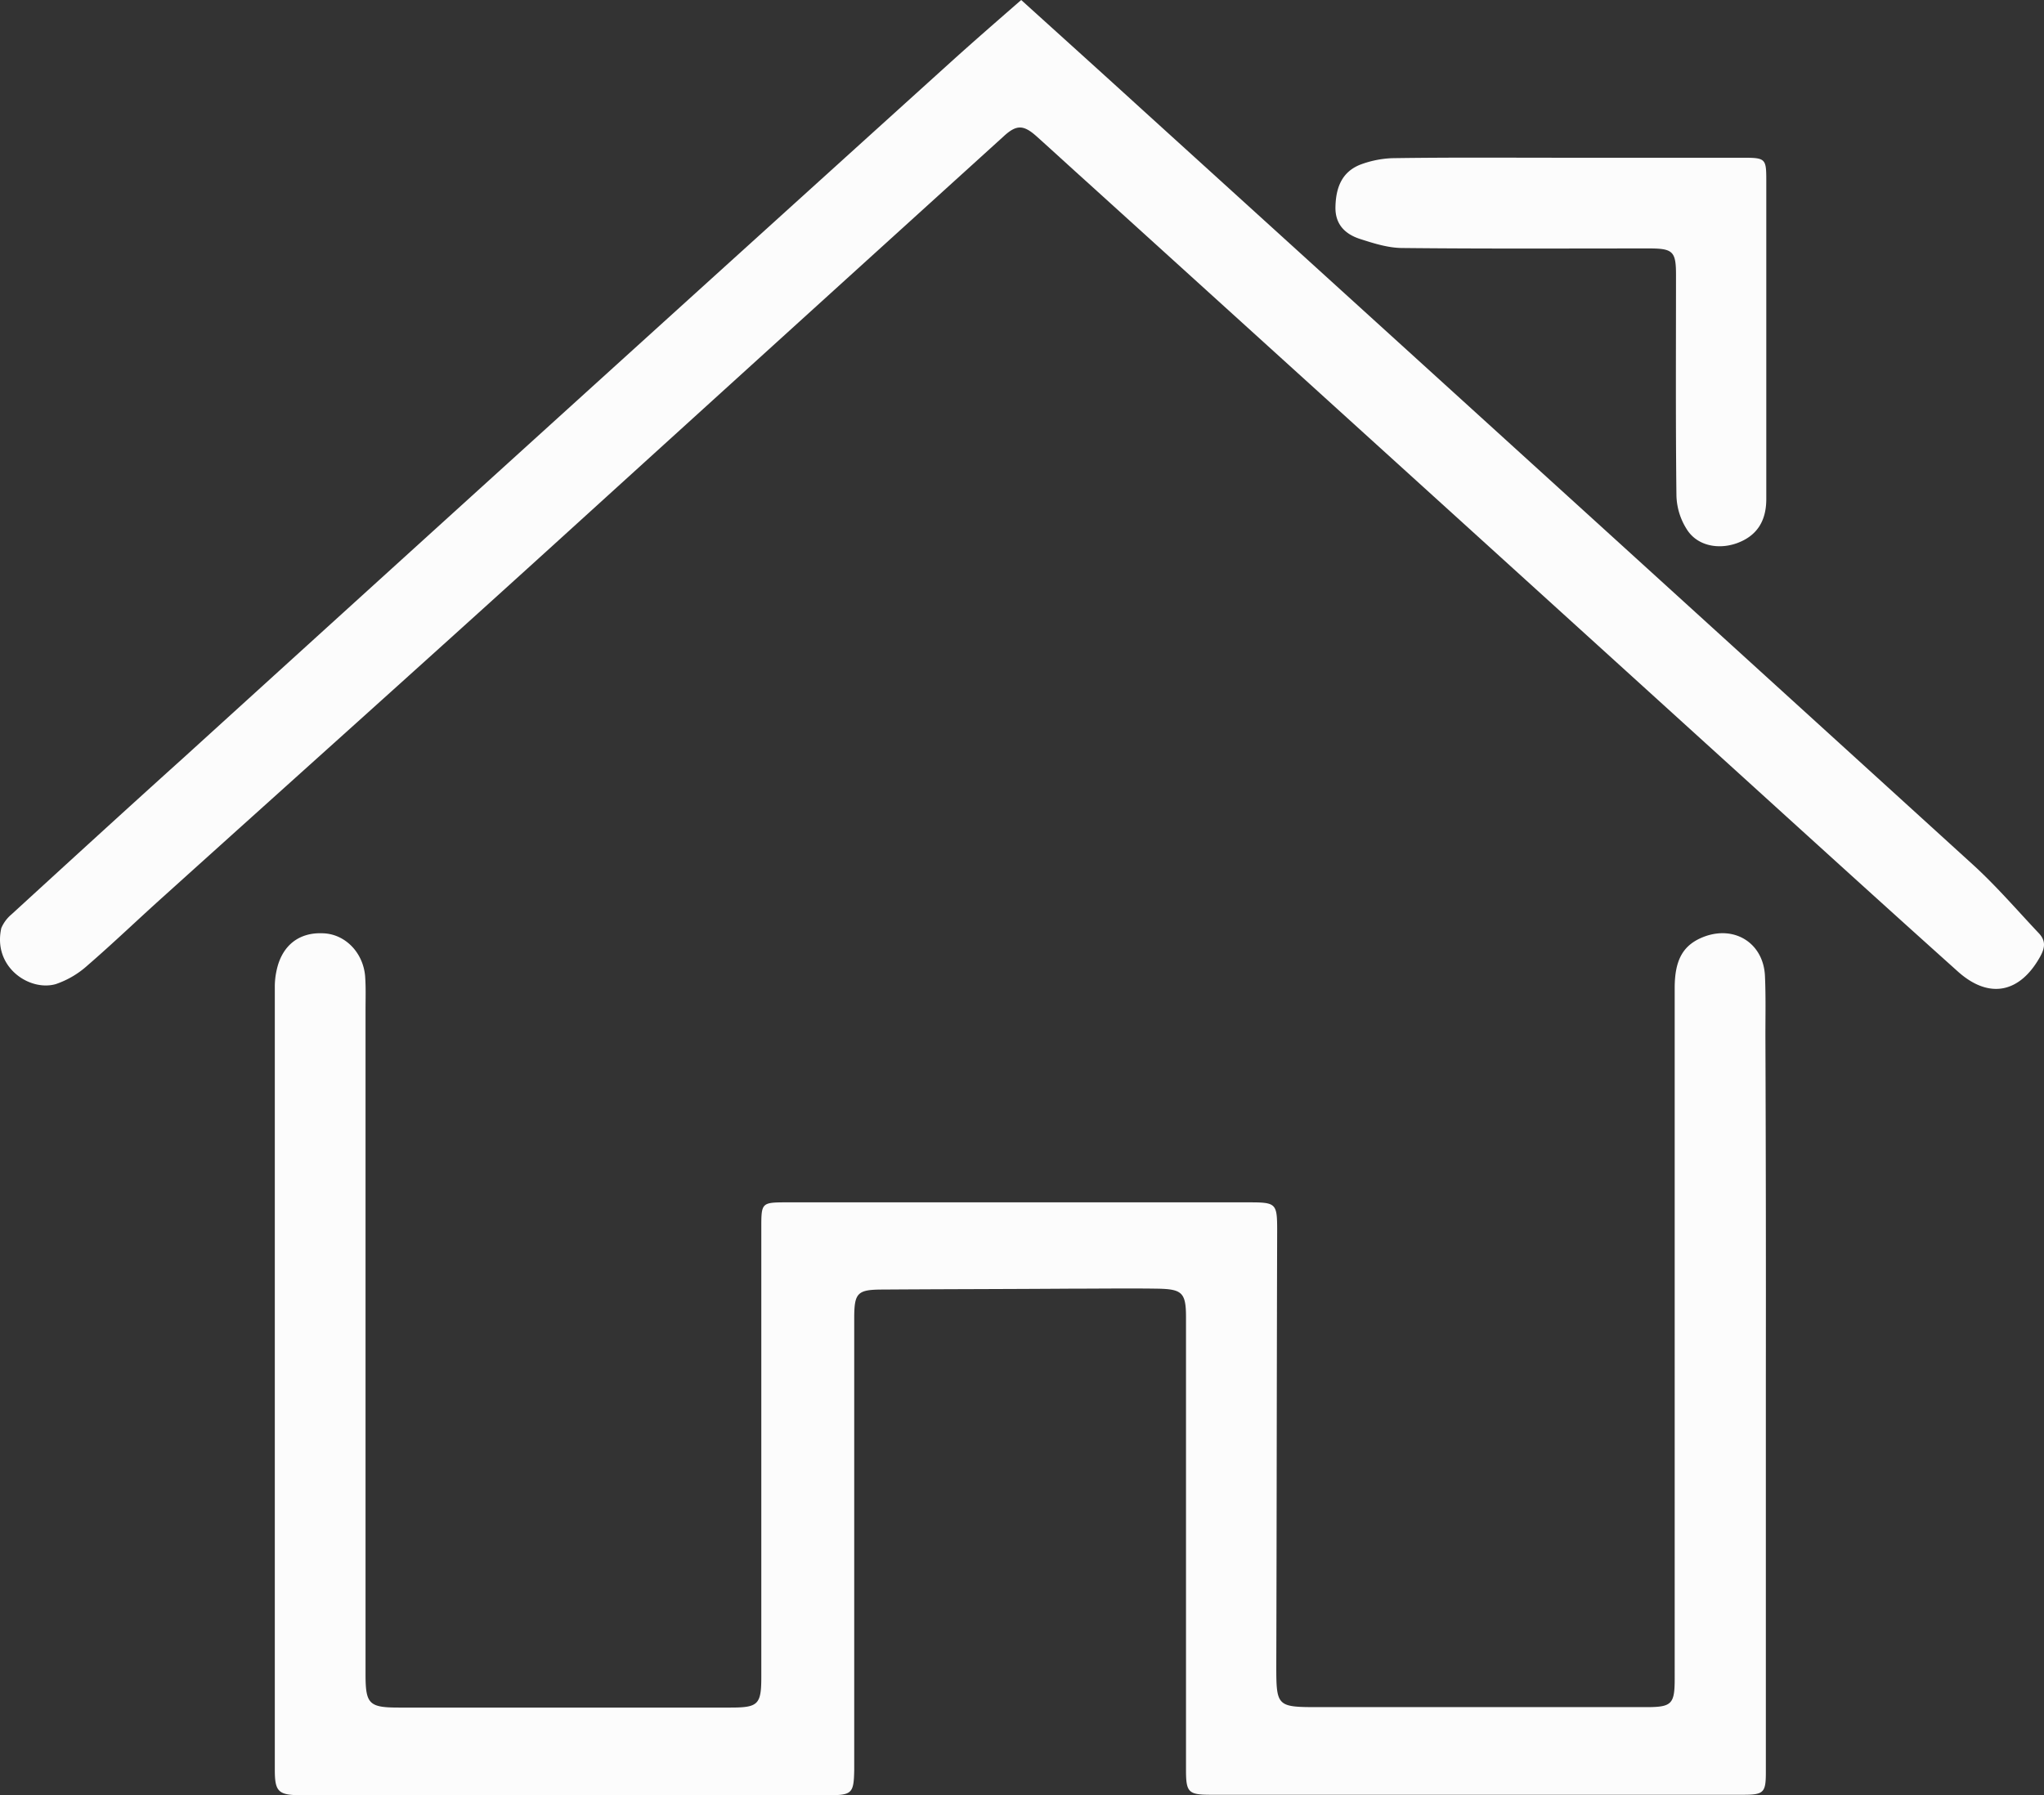
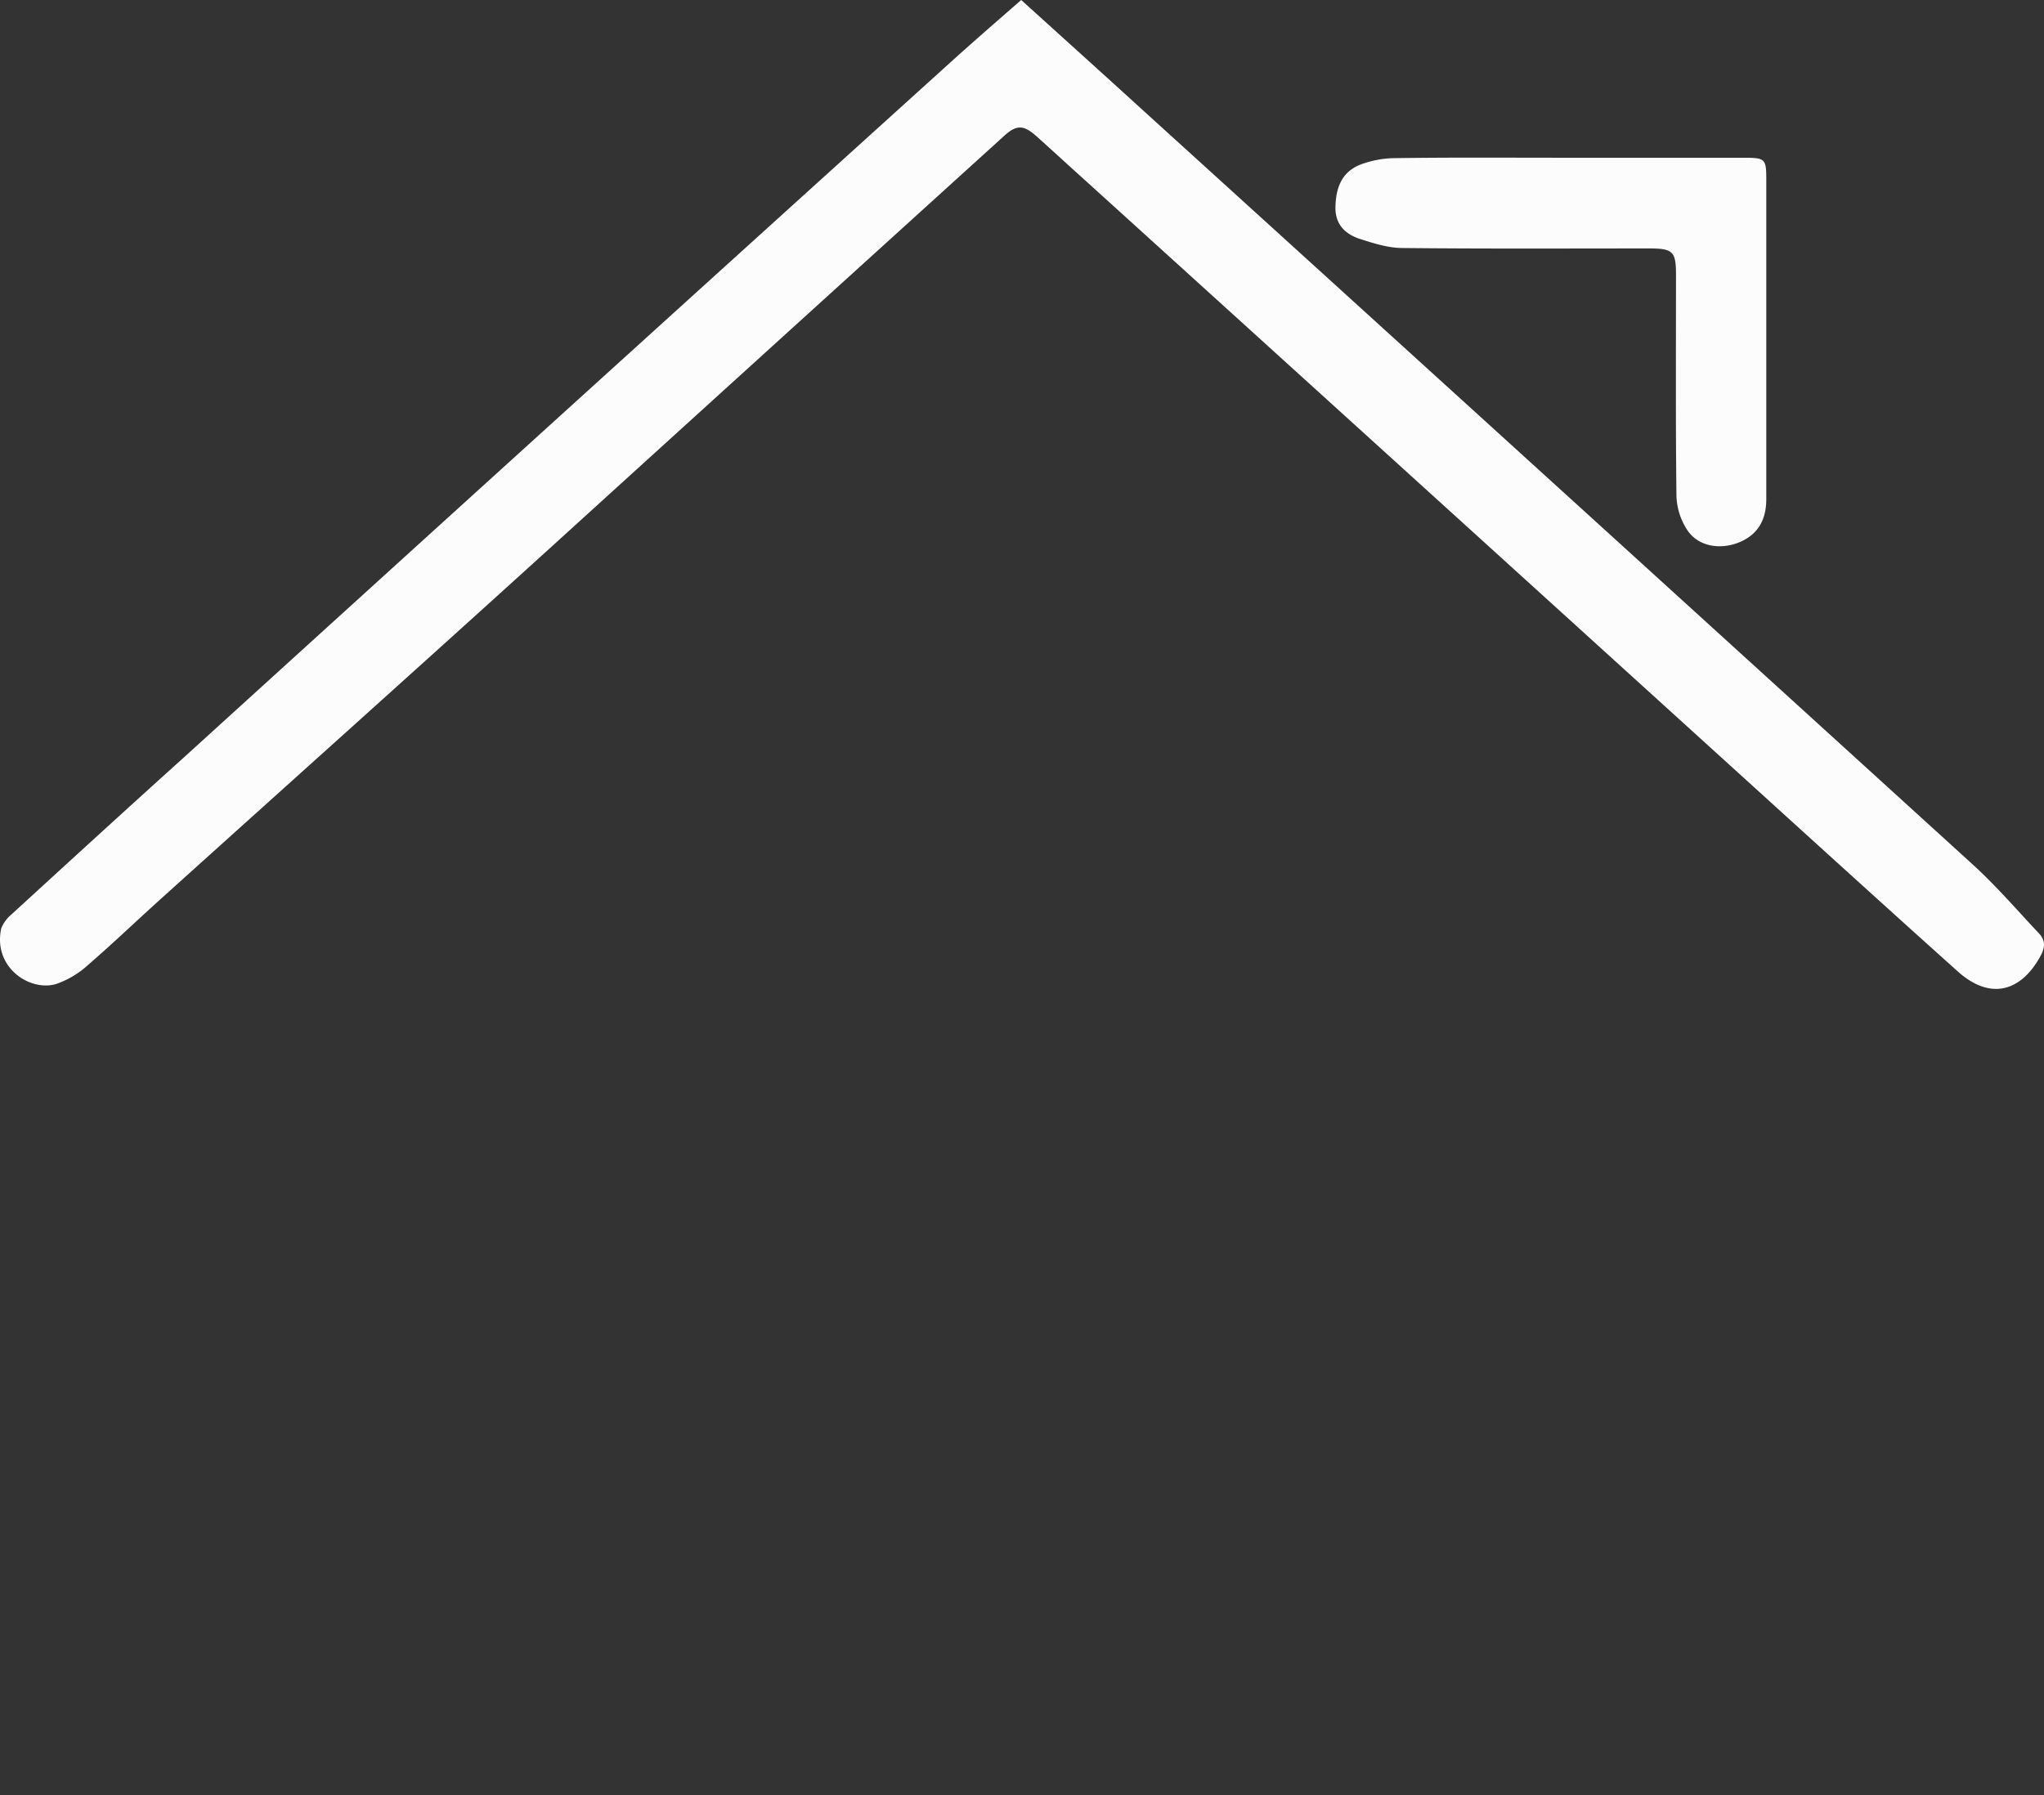
<svg xmlns="http://www.w3.org/2000/svg" id="Layer_1" data-name="Layer 1" viewBox="0 0 466.364 409.7">
  <rect x="0" y="0" width="466.364" height="409.7" fill="#333333" stroke="none" />
  <title>iconhome</title>
-   <path d="M402.8,314.3v90.2c0,4.6-.5,5.1-5.1,5.1H276.2c-5.1,0-5.7-.5-5.7-5.6V300.6c0-5.6-.9-6.4-6.5-6.5-6.7-.1-13.4,0-20.1,0-14.2.1-28.3.1-42.5.2-5.9,0-6.6.7-6.6,6.6V404c-.1,5.2-.5,5.7-5.7,5.7H68.6c-5.2,0-6-.8-6-5.8V225.4a17.222,17.222,0,0,1,.4-3.9c1.2-5.7,5.1-8.8,10.7-8.5,4.9.2,9,4.3,9.5,9.7.2,2.6.1,5.3.1,7.9V382.1c0,6.8.8,7.6,7.6,7.6h75.7c6.3,0,7-.7,7-7V280.3c0-5.8,0-5.9,5.8-5.9H284.8c6.3,0,6.5.2,6.5,6.5-.1,33.1-.1,66.3-.2,99.4,0,9.1.2,9.3,9.4,9.3h75.1c5.7,0,6.4-.7,6.4-6.4V225.5c0-6.6,2-10,6.9-11.8,7-2.5,13.4,1.7,13.7,9.1.2,4.5.1,9,.1,13.5Q402.85,275.3,402.8,314.3Z" transform="translate(0.101)" fill="#fcfcfc" />
  <path d="M232.9,0c9.5,8.6,18.6,16.8,27.7,25.1q94.65,85.95,189.3,172.1c5.4,4.9,10.2,10.5,15.2,15.8,1.6,1.7,1.4,3.3.3,5.3-4.6,8.3-11.6,9.8-18.7,3.5-19.4-17.4-38.7-35-58.1-52.6Q318.4,105.45,248.2,41.8c-3.9-3.5-7.8-7.1-11.7-10.6-3.1-2.8-4.7-2.8-7.7,0Q177.2,78,125.7,124.8c-29.4,26.7-59,53.2-88.5,79.8-5.8,5.2-11.4,10.6-17.3,15.7a20.736,20.736,0,0,1-7.3,4.3c-6,1.7-14.4-3.9-12.4-12.8a8.365,8.365,0,0,1,2.3-3.1c13-11.9,26.1-23.9,39.2-35.7Q129.3,93.35,216.9,14.1C222.1,9.4,227.4,4.8,232.9,0Z" transform="translate(0.101)" fill="#fcfcfc" />
  <path d="M357.4,36h40.2c5.1,0,5.3.2,5.3,5.1v72.8c0,5.2-2.3,8.5-6.8,10.1-4.3,1.5-9.1.5-11.4-3.3a14.995,14.995,0,0,1-2.3-7.6c-.2-16.8-.1-33.6-.1-50.4,0-5.3-.7-6-6.1-6-18.8,0-37.5.1-56.3-.1-3.3,0-6.7-1.1-9.8-2.1-3.3-1.1-5.6-3.3-5.5-7.3.1-4.3,1.4-7.9,5.6-9.6a23.183,23.183,0,0,1,7.3-1.5c13.1-.2,26.5-.1,39.9-.1Z" transform="translate(0.101)" fill="#fcfcfc" />
</svg>